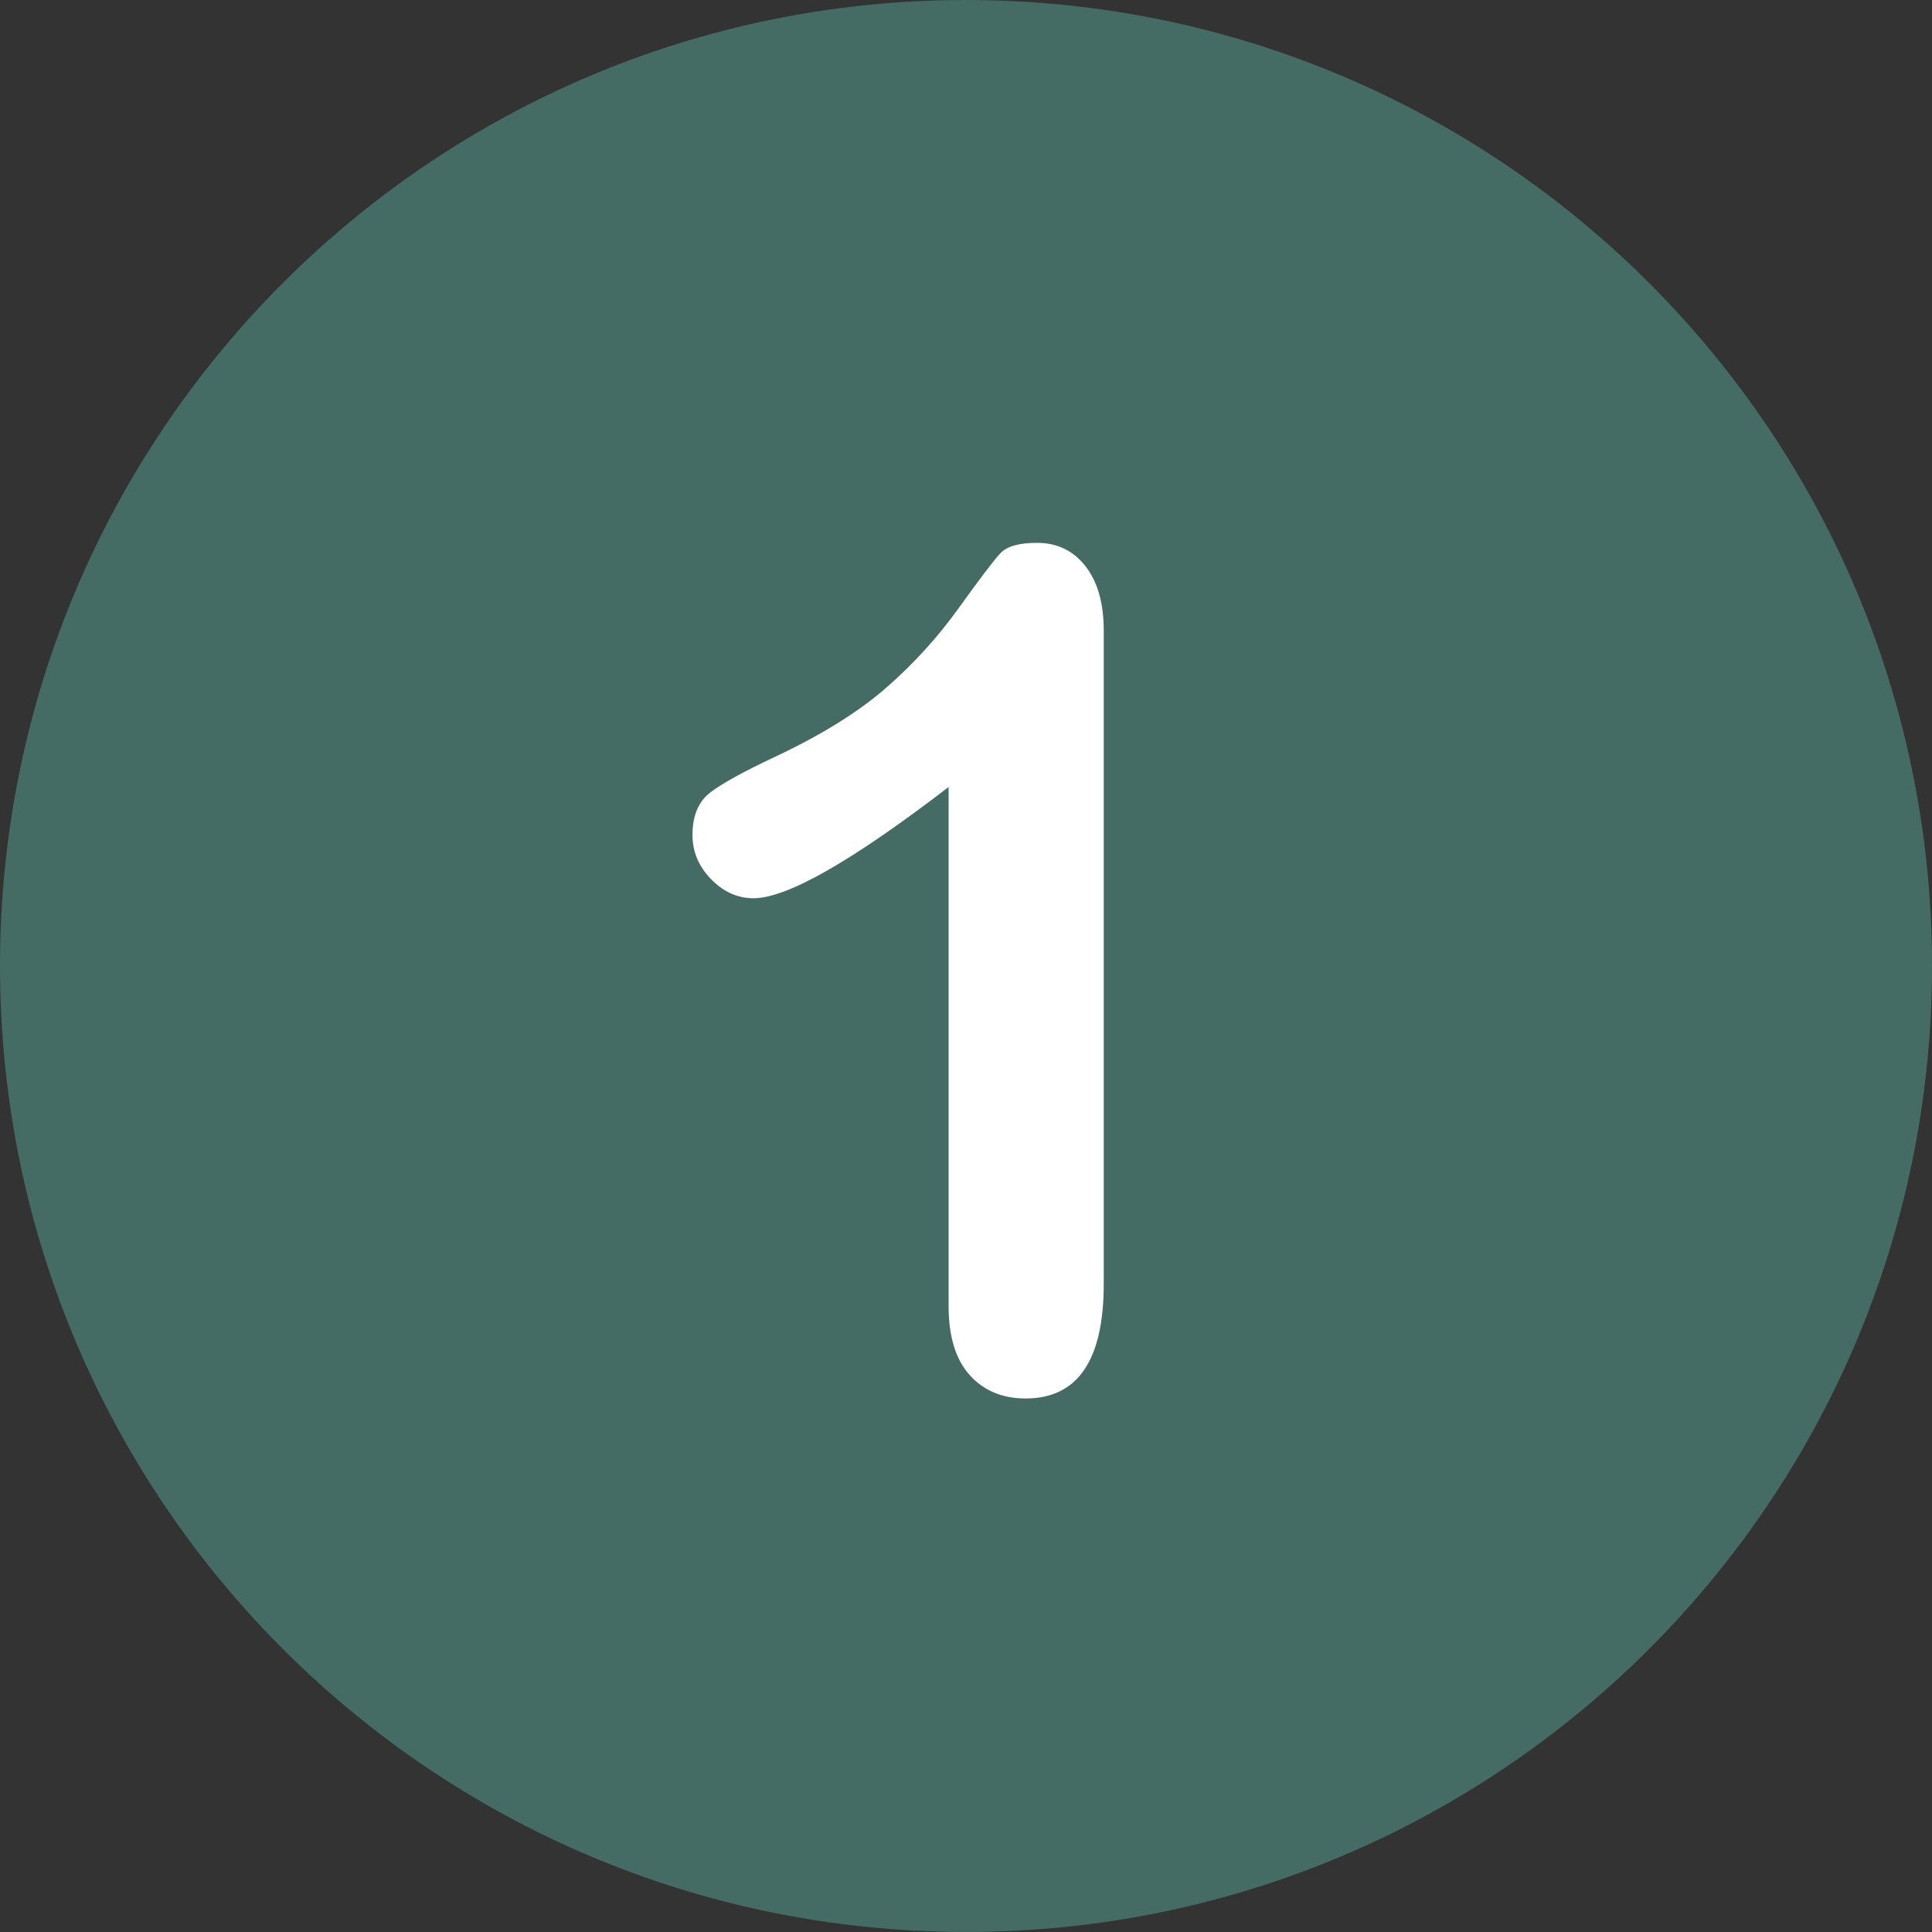
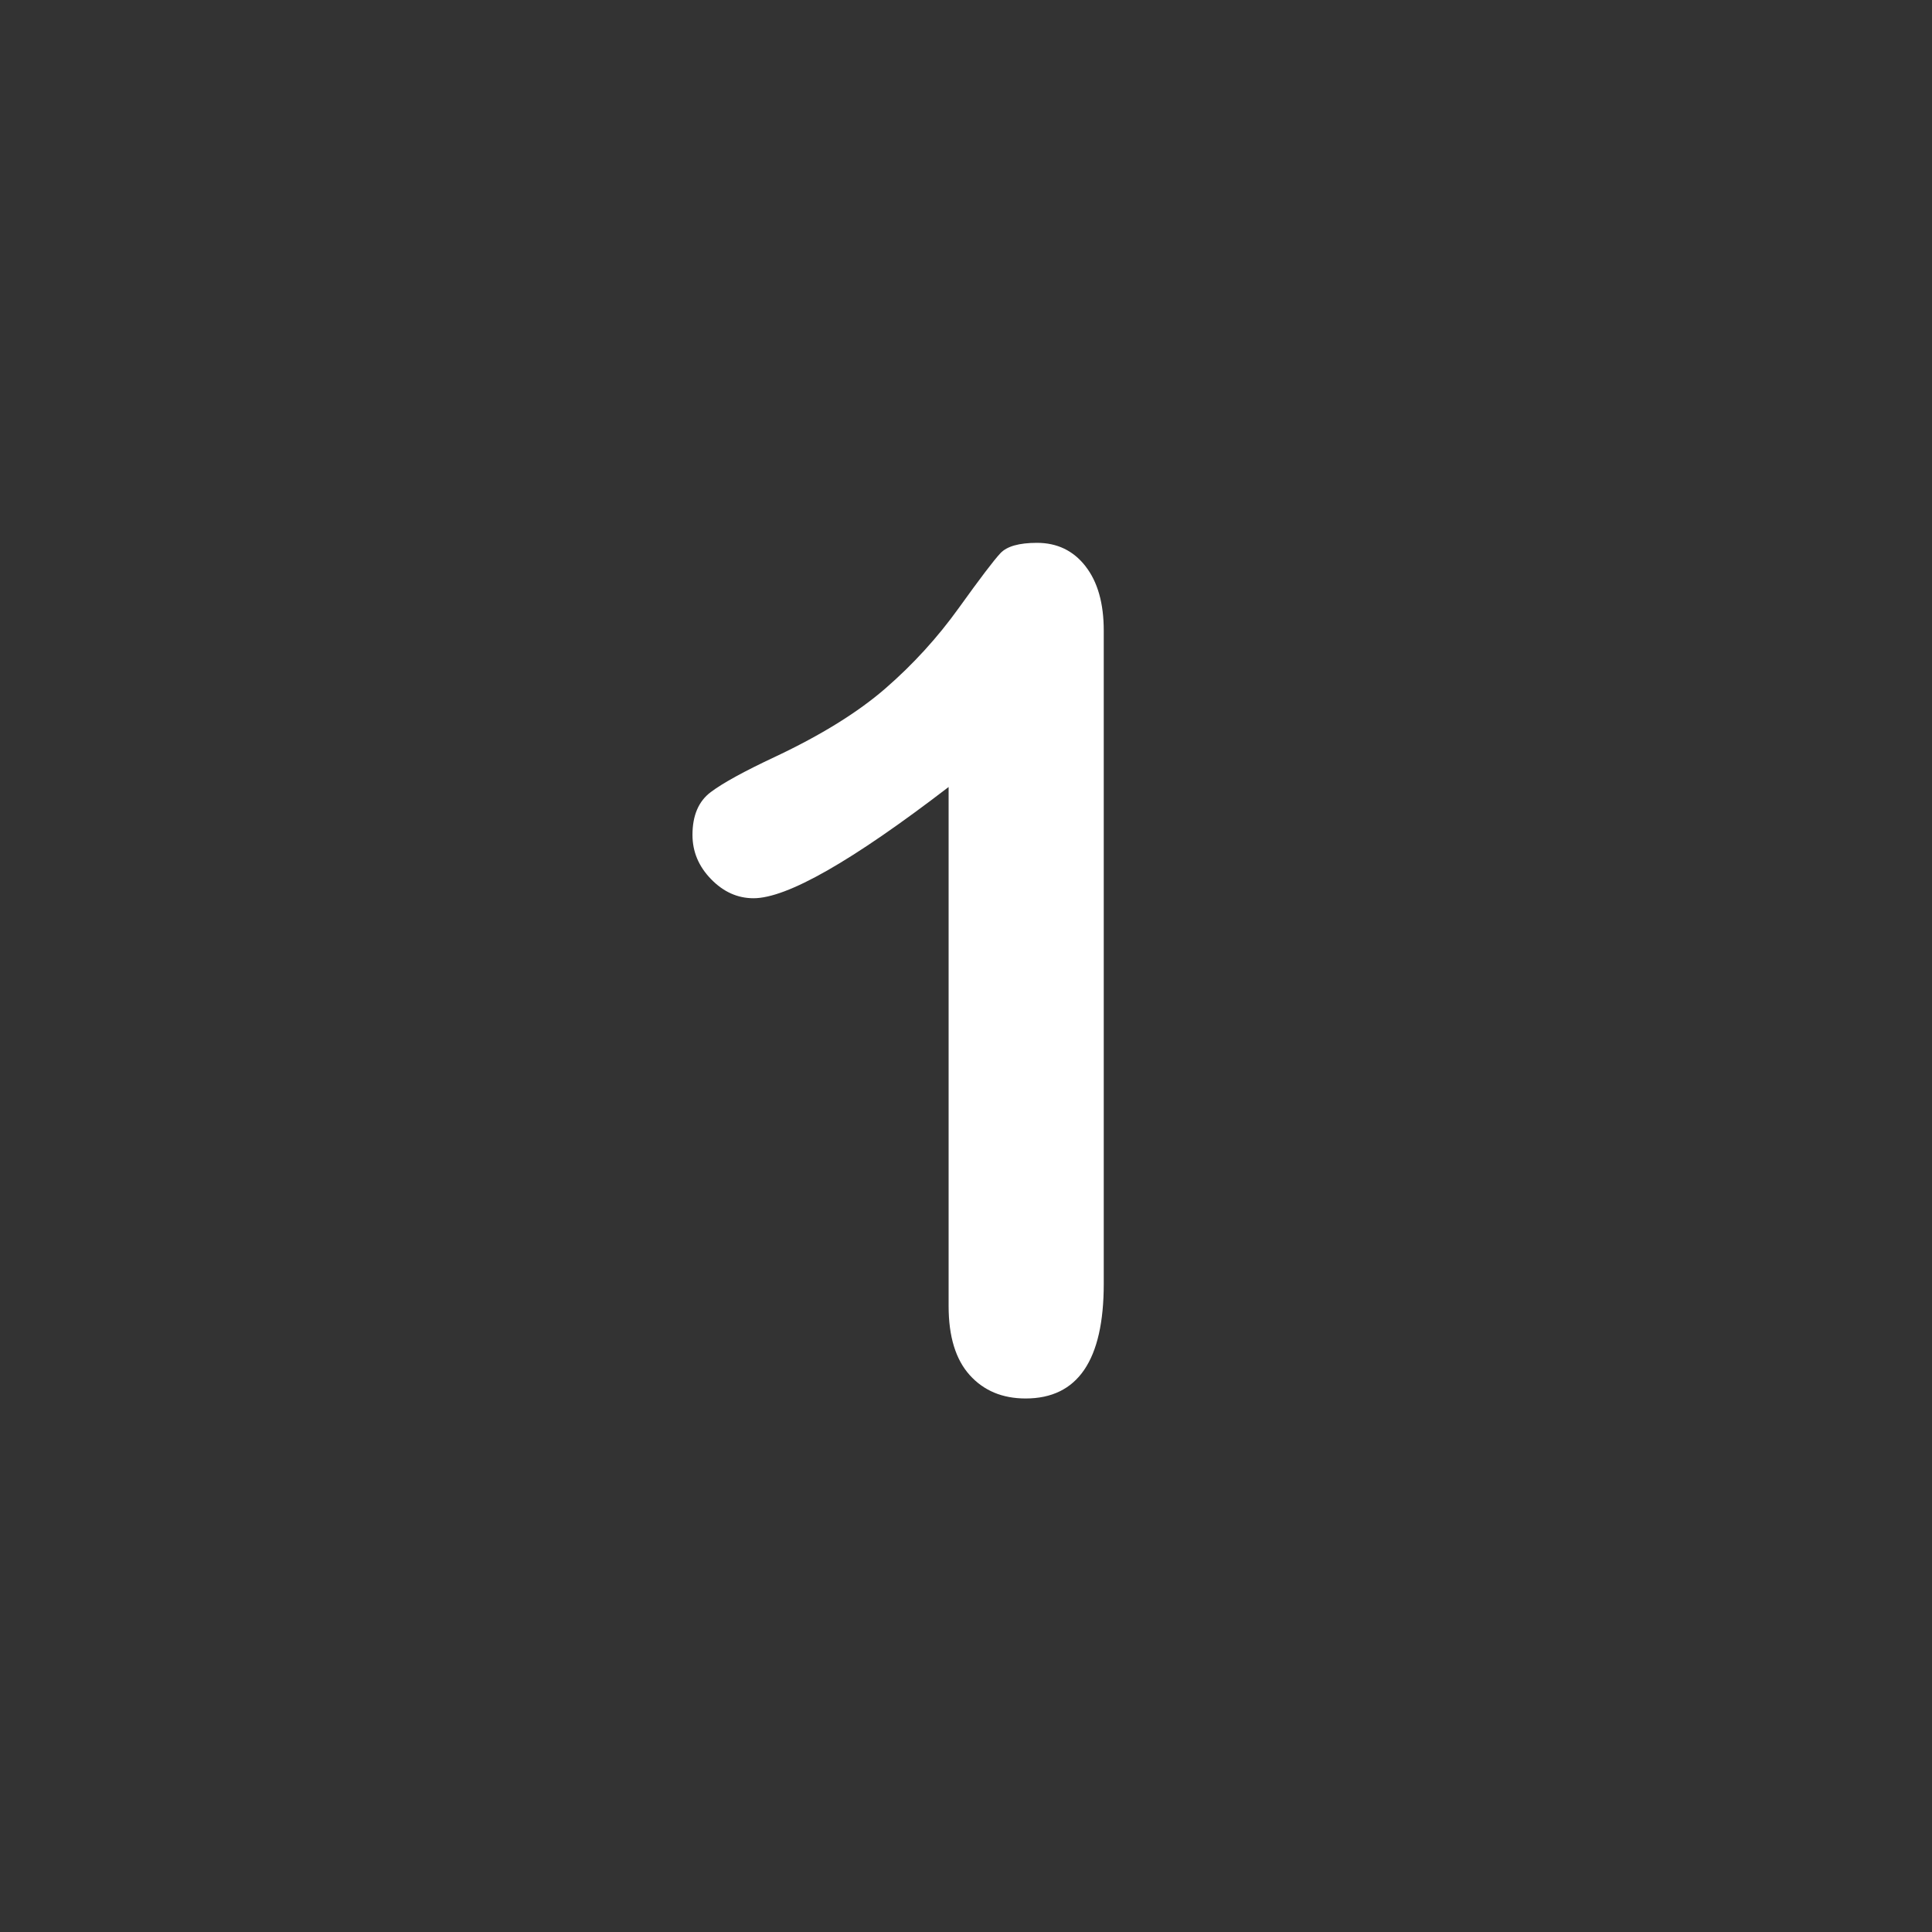
<svg xmlns="http://www.w3.org/2000/svg" id="b" width="40" height="40" viewBox="0 0 40 40">
  <rect x="0" y="0" width="40" height="40" fill="#333333" stroke="none" />
  <g id="c">
-     <path d="M20,0C8.954,0,0,8.953,0,20s8.954,19.999,20,19.999,20-8.954,20-19.999c0-11.047-8.954-20-20-20Z" fill="#446b64" />
-     <path d="M22.474,11.723c-.252-.323-.587-.484-1.004-.484-.37,0-.622.071-.756.213-.134.142-.421.52-.862,1.134-.441.614-.947,1.169-1.518,1.665-.571.496-1.333.968-2.285,1.417-.638.299-1.083.543-1.334.732-.252.189-.378.484-.378.886,0,.347.128.652.384.915.256.264.549.396.88.396.693,0,2.039-.768,4.039-2.303v10.747c0,.63.146,1.106.437,1.429.291.323.677.484,1.157.484,1.079,0,1.618-.791,1.618-2.374v-13.522c0-.567-.126-1.012-.378-1.334Z" fill="#fff" />
+     <path d="M22.474,11.723c-.252-.323-.587-.484-1.004-.484-.37,0-.622.071-.756.213-.134.142-.421.52-.862,1.134-.441.614-.947,1.169-1.518,1.665-.571.496-1.333.968-2.285,1.417-.638.299-1.083.543-1.334.732-.252.189-.378.484-.378.886,0,.347.128.652.384.915.256.264.549.396.88.396.693,0,2.039-.768,4.039-2.303v10.747c0,.63.146,1.106.437,1.429.291.323.677.484,1.157.484,1.079,0,1.618-.791,1.618-2.374v-13.522c0-.567-.126-1.012-.378-1.334" fill="#fff" />
  </g>
</svg>